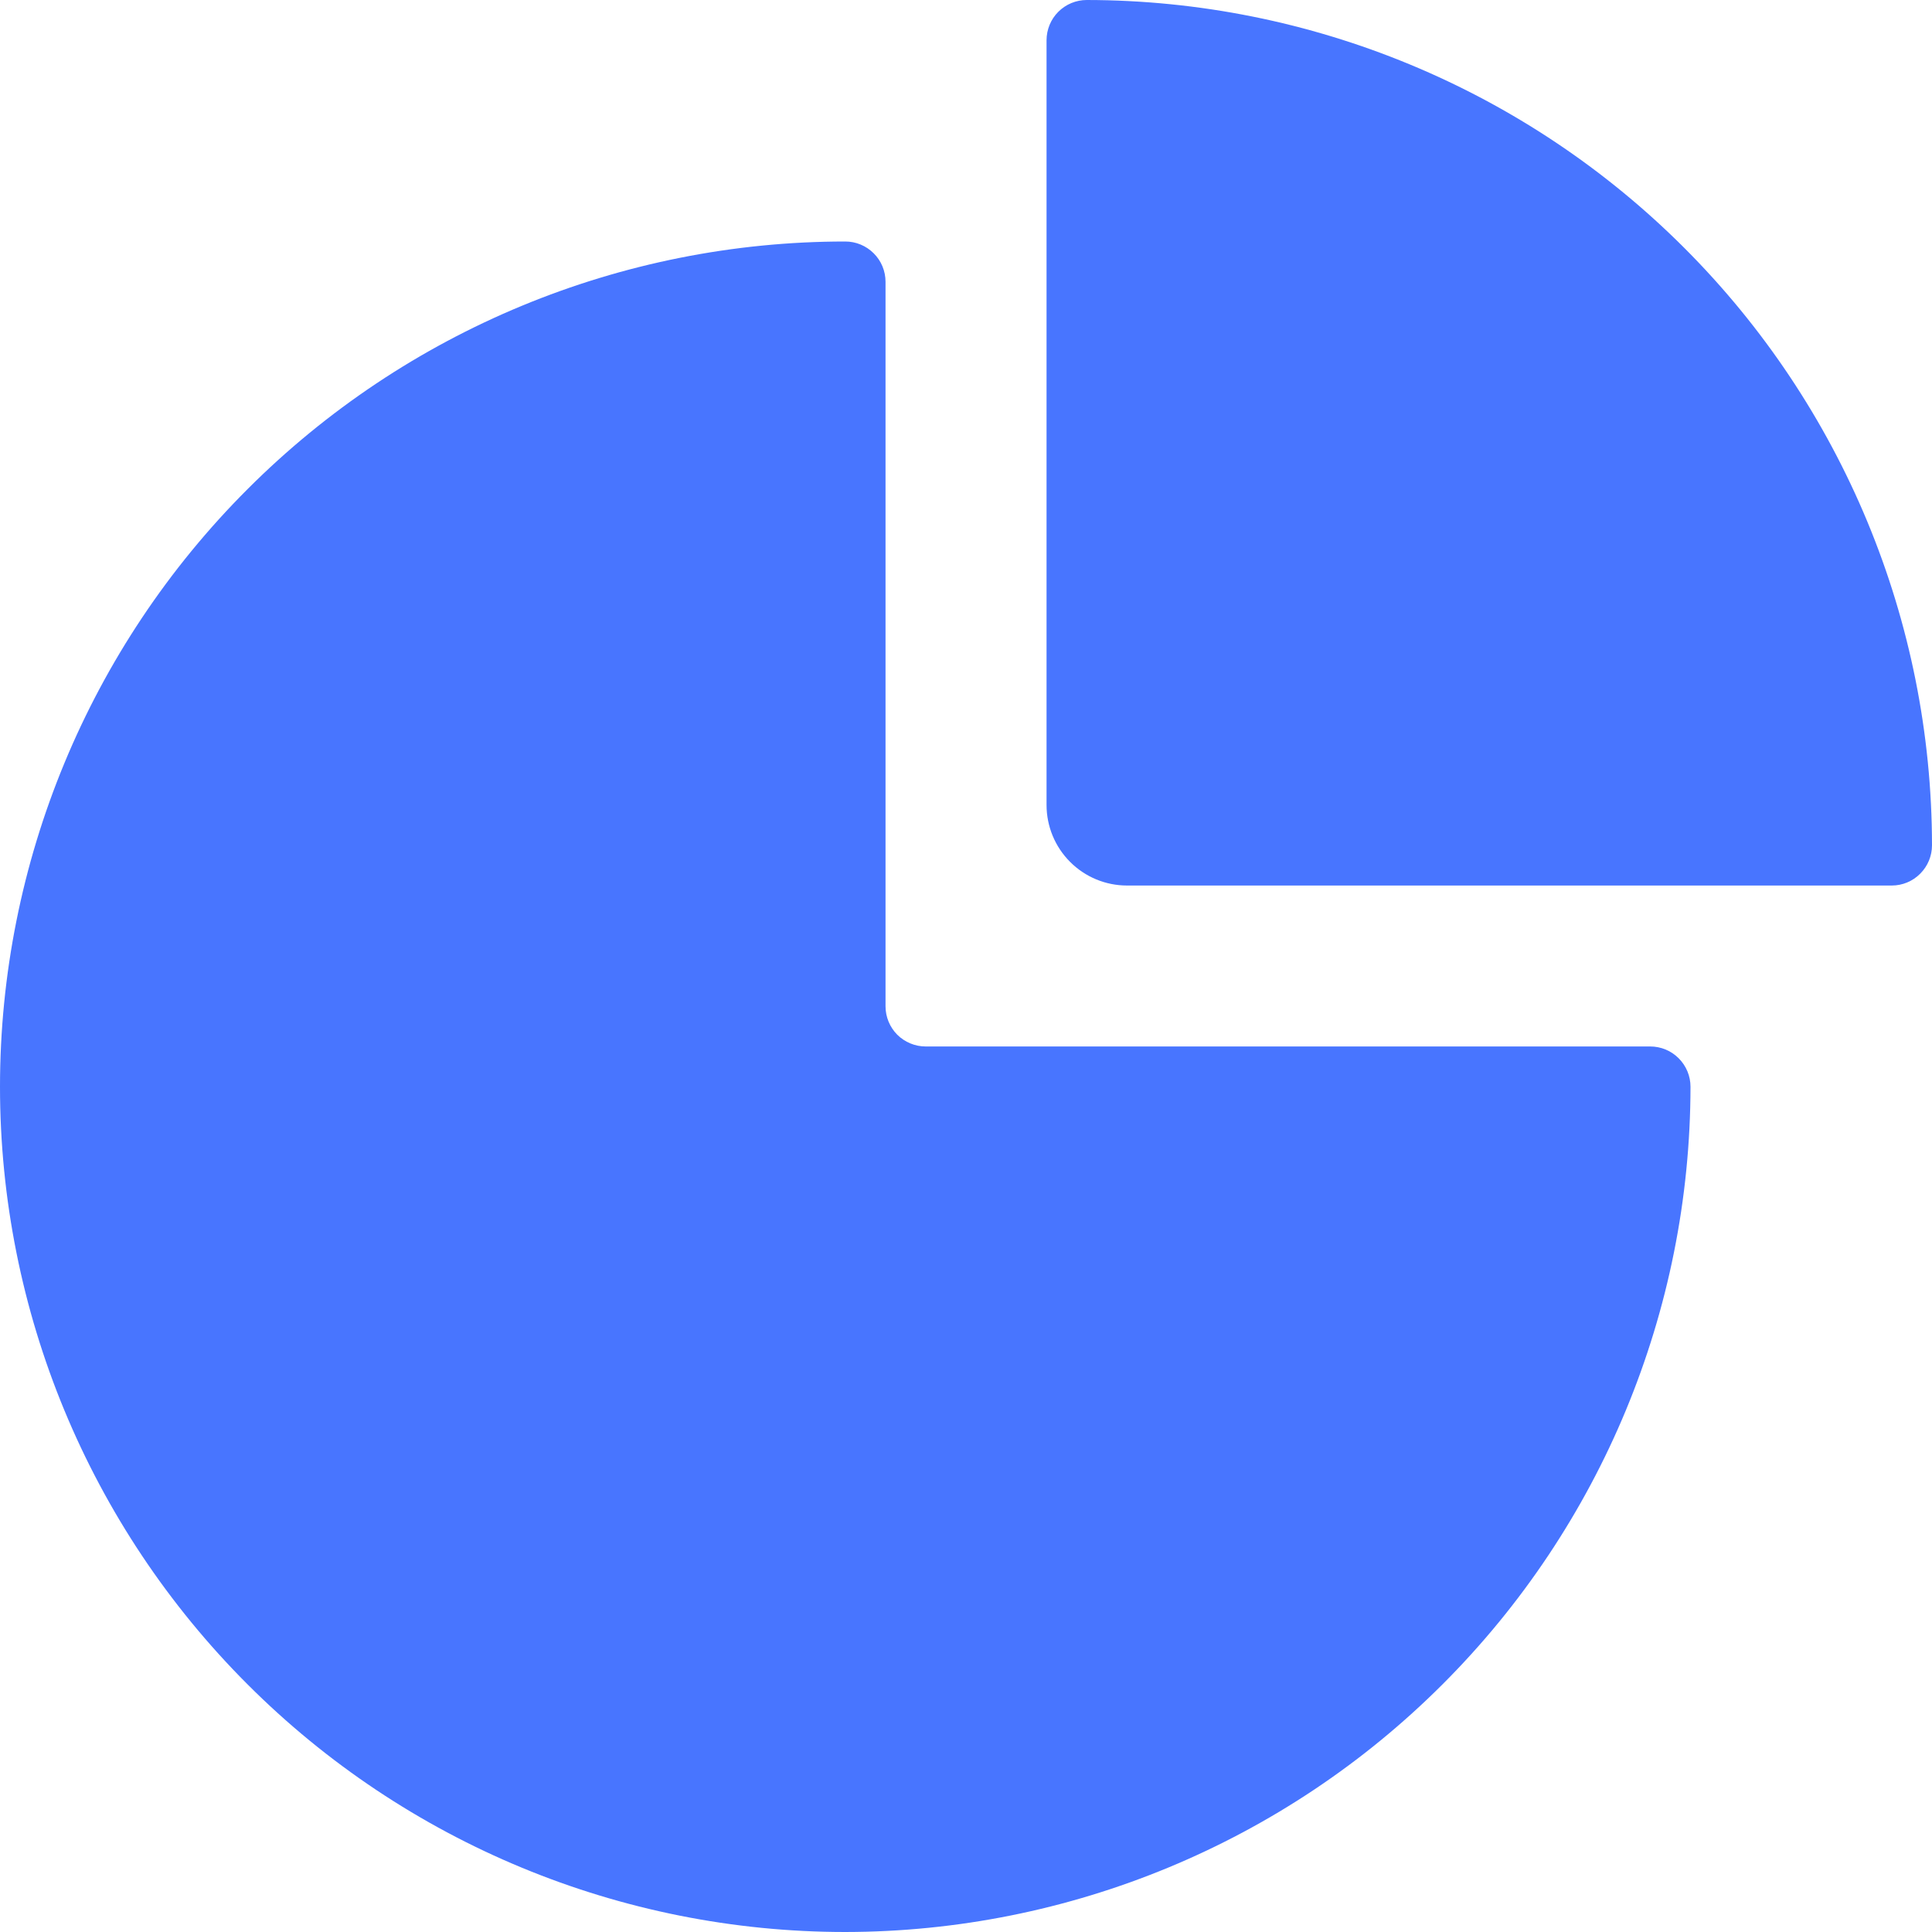
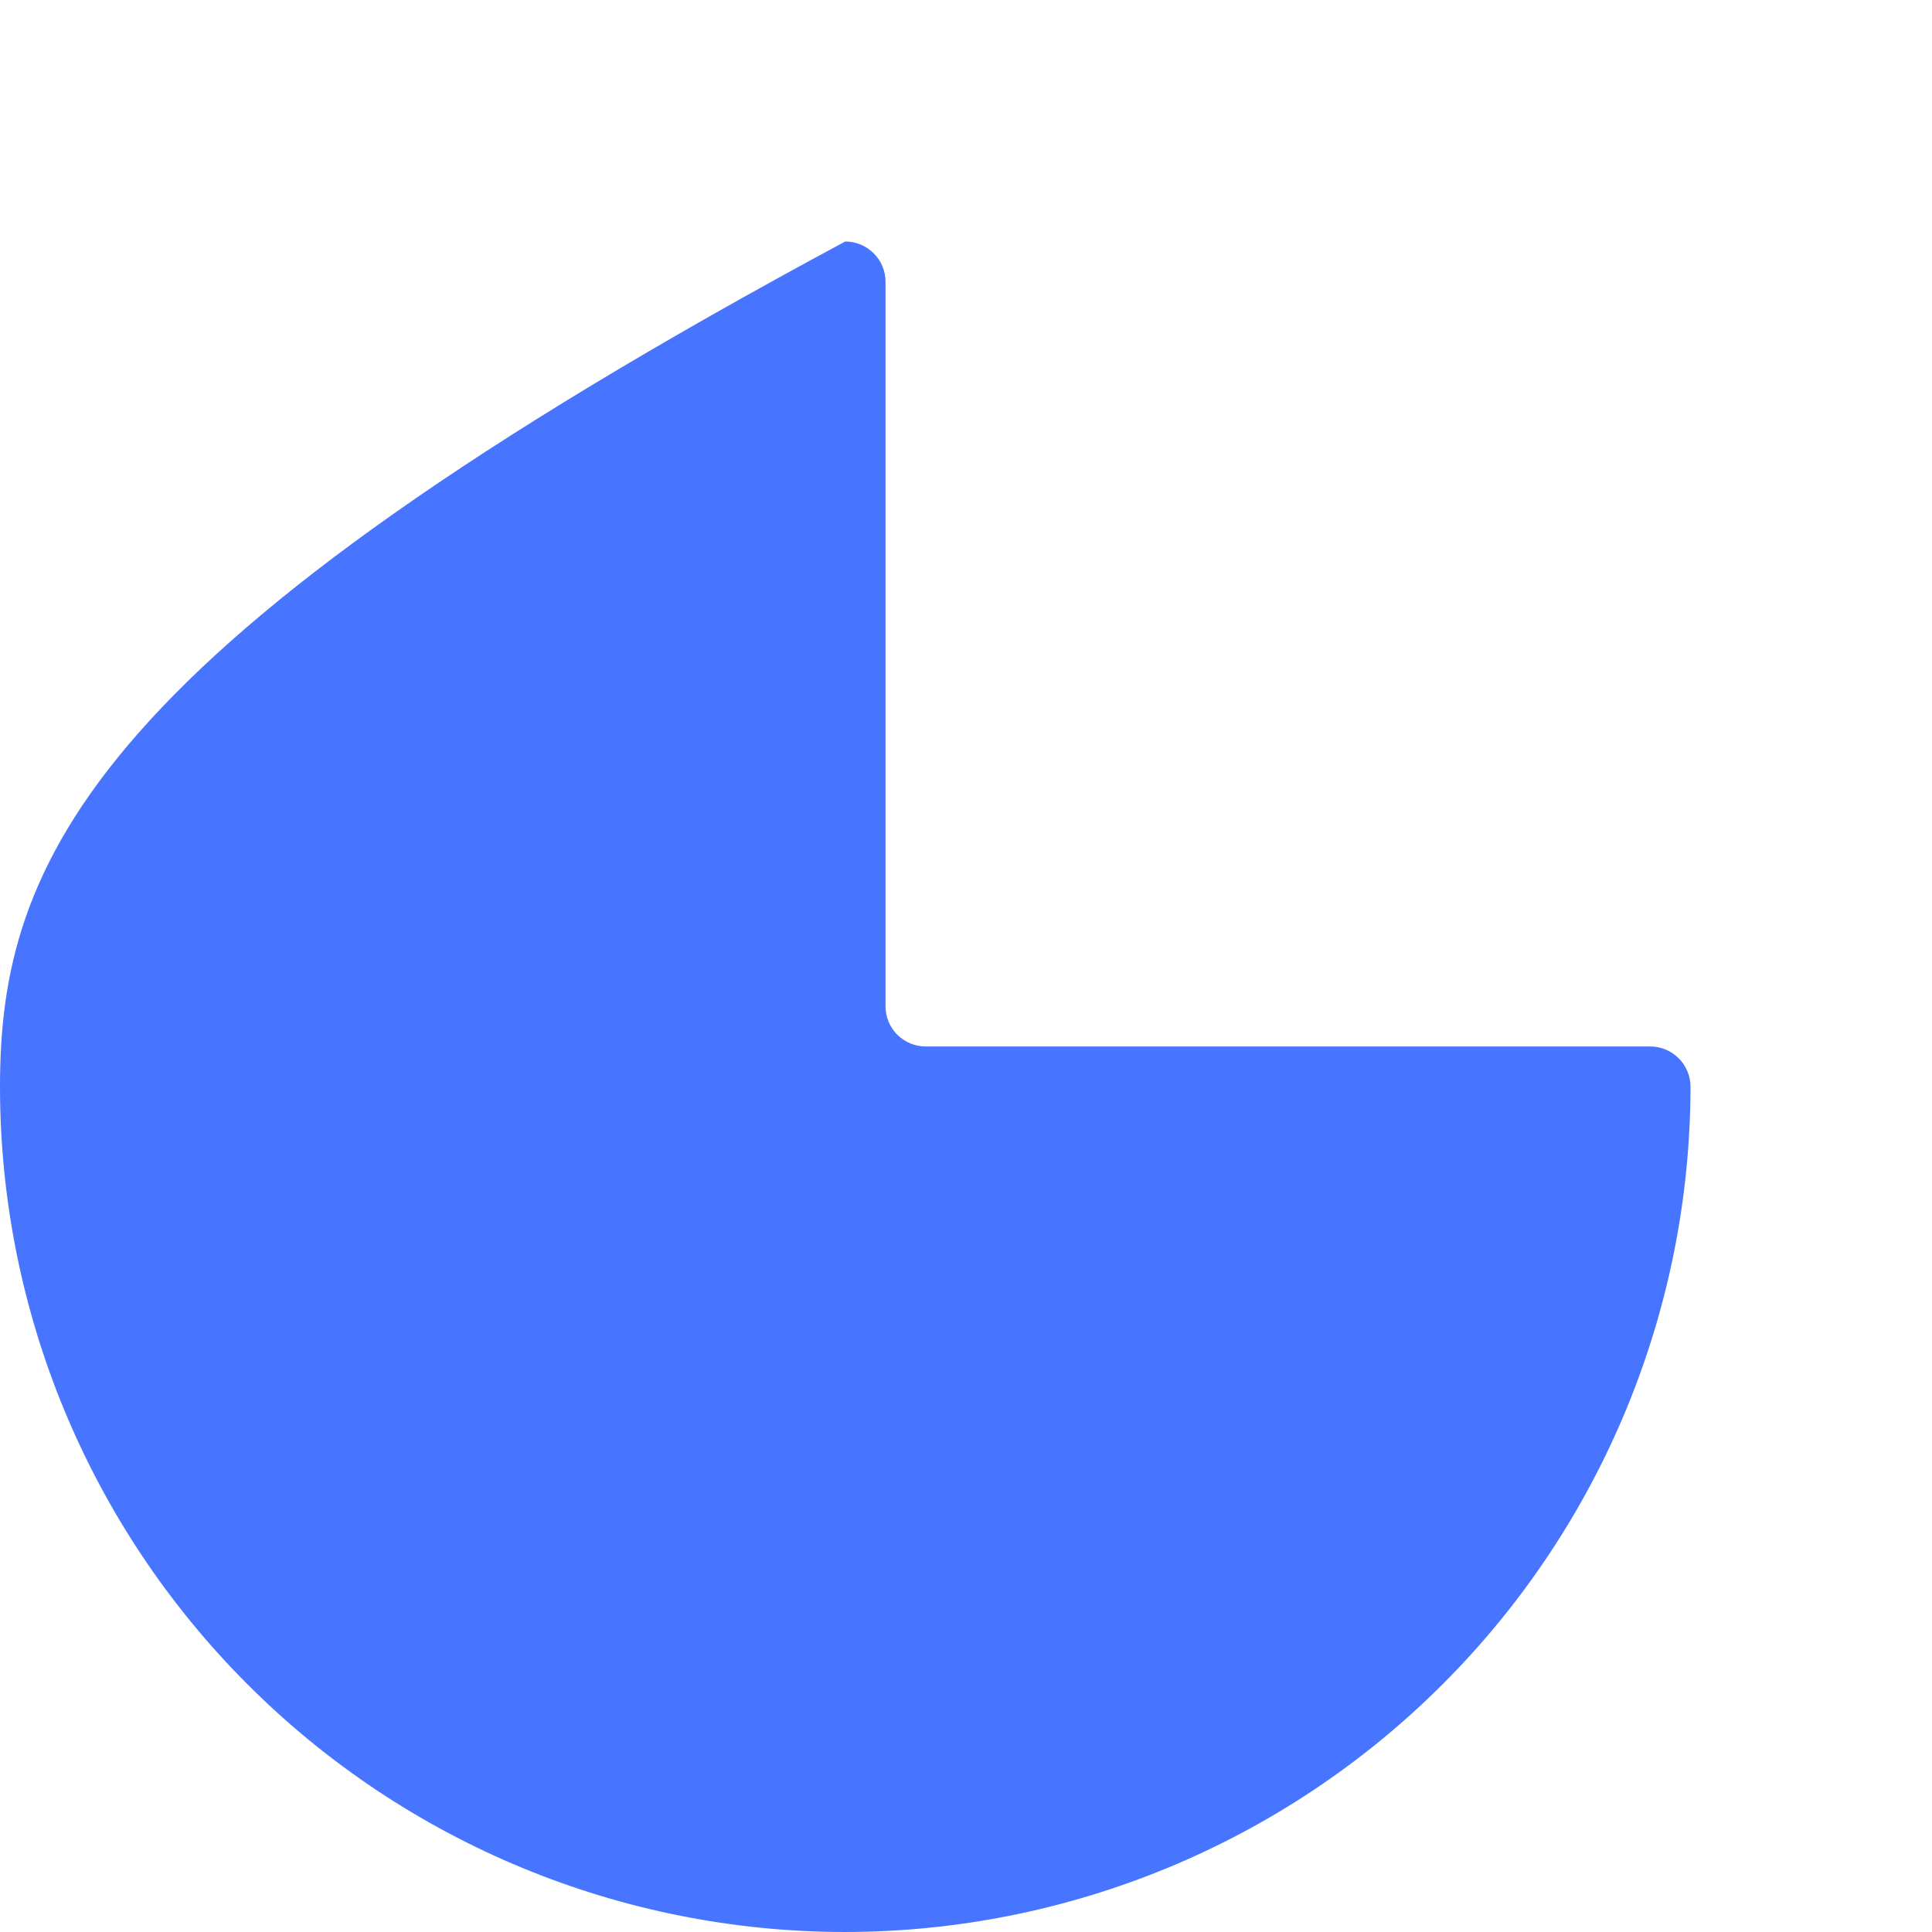
<svg xmlns="http://www.w3.org/2000/svg" width="26" height="26" viewBox="0 0 26 26" fill="none">
  <g clip-path="url(#clip0_95_1296)">
-     <path d="M11.375 26C14.391 25.997 17.283 24.798 19.415 22.665C21.548 20.533 22.747 17.641 22.75 14.625C22.75 14.481 22.693 14.344 22.591 14.242C22.49 14.14 22.352 14.083 22.208 14.083H12.458C12.315 14.083 12.177 14.026 12.075 13.925C11.974 13.823 11.917 13.685 11.917 13.542V3.792C11.917 3.648 11.86 3.51 11.758 3.409C11.656 3.307 11.519 3.25 11.375 3.25C8.358 3.25 5.465 4.448 3.332 6.582C1.198 8.715 0 11.608 0 14.625C0 17.642 1.198 20.535 3.332 22.668C5.465 24.802 8.358 26 11.375 26V26Z" fill="#4875FF" />
-     <path d="M14.625 0C14.482 0 14.344 0.057 14.242 0.159C14.141 0.26 14.084 0.398 14.084 0.542V10.833C14.084 11.121 14.198 11.396 14.401 11.599C14.604 11.803 14.88 11.917 15.167 11.917H25.459C25.602 11.917 25.74 11.86 25.841 11.758C25.943 11.656 26 11.519 26 11.375C25.997 8.359 24.798 5.467 22.665 3.335C20.533 1.202 17.641 0.003 14.625 0V0Z" fill="#4875FF" />
+     <path d="M11.375 26C14.391 25.997 17.283 24.798 19.415 22.665C21.548 20.533 22.747 17.641 22.75 14.625C22.75 14.481 22.693 14.344 22.591 14.242C22.49 14.14 22.352 14.083 22.208 14.083H12.458C12.315 14.083 12.177 14.026 12.075 13.925C11.974 13.823 11.917 13.685 11.917 13.542V3.792C11.917 3.648 11.86 3.51 11.758 3.409C11.656 3.307 11.519 3.25 11.375 3.25C1.198 8.715 0 11.608 0 14.625C0 17.642 1.198 20.535 3.332 22.668C5.465 24.802 8.358 26 11.375 26V26Z" fill="#4875FF" />
  </g>
  <defs>
    <clipPath id="clip0_95_1296">
      <rect width="26" height="26" fill="white" />
    </clipPath>
  </defs>
</svg>